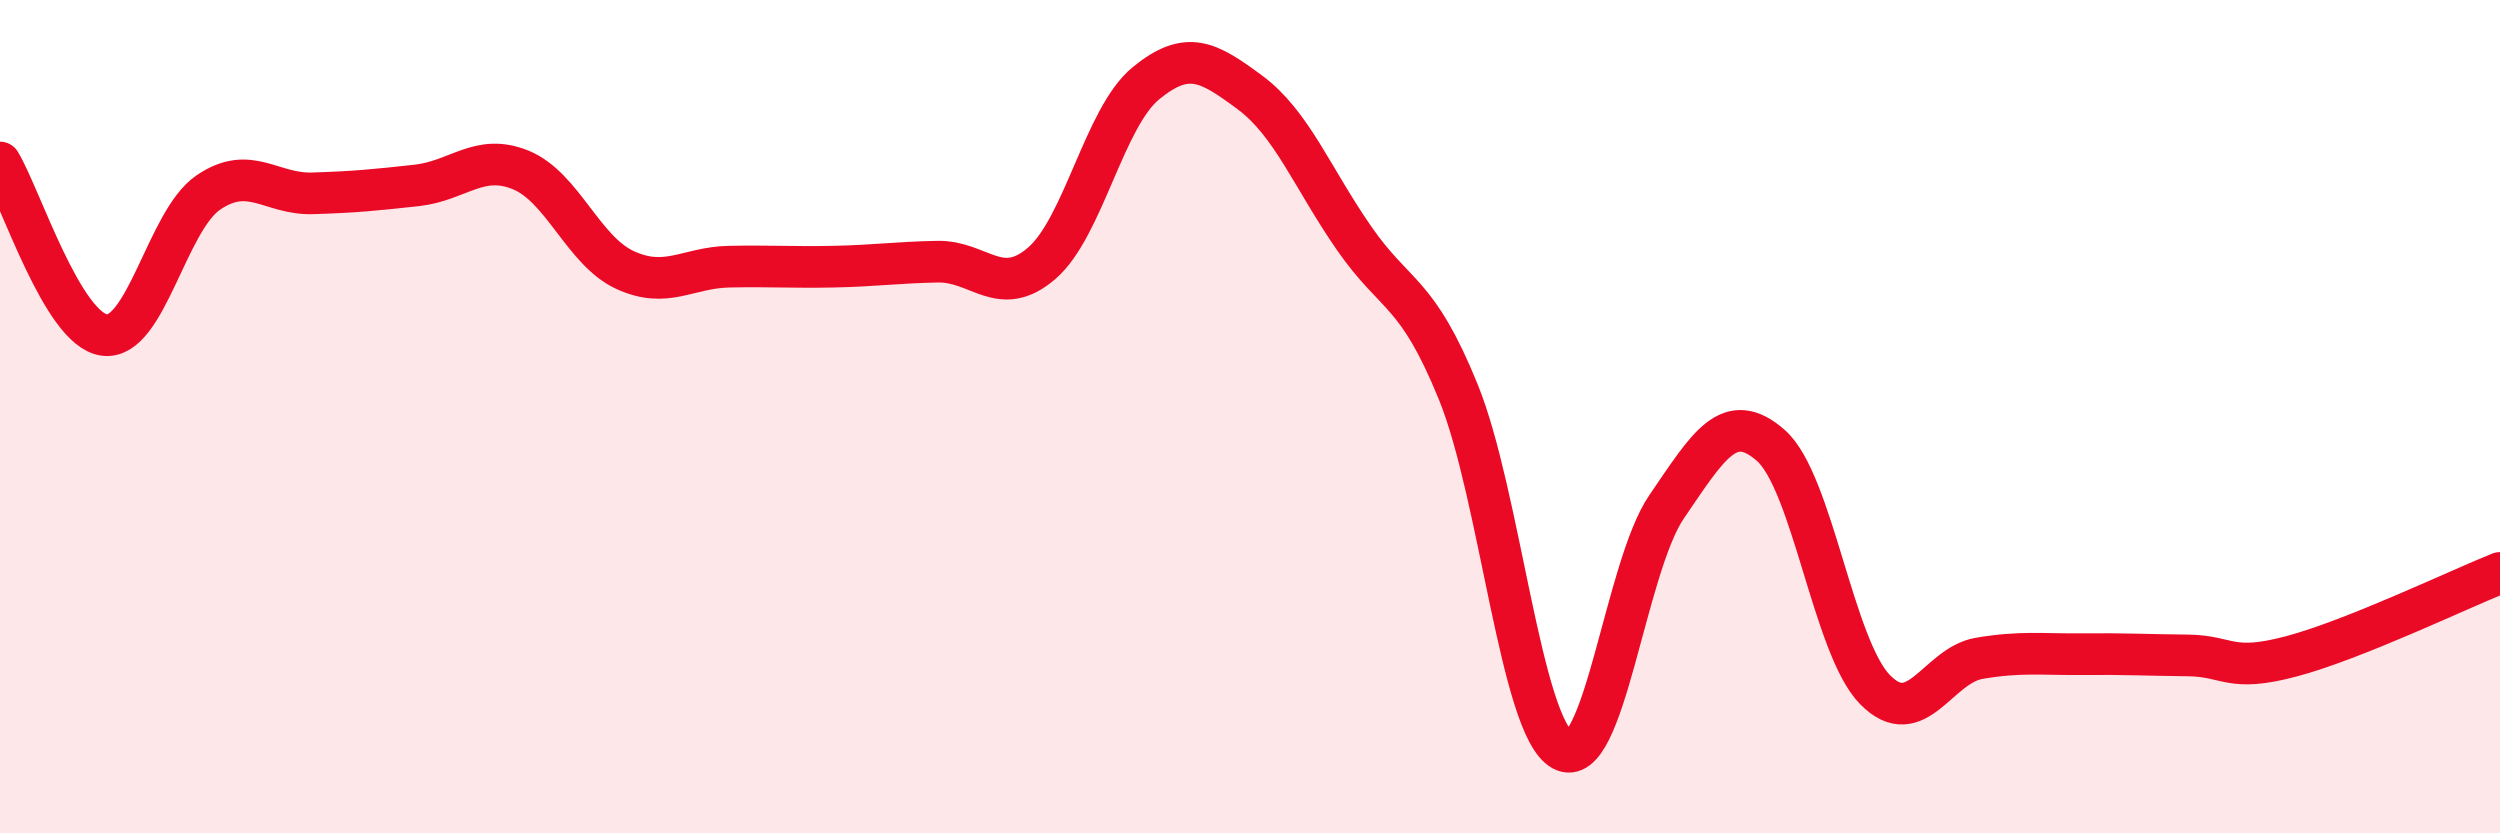
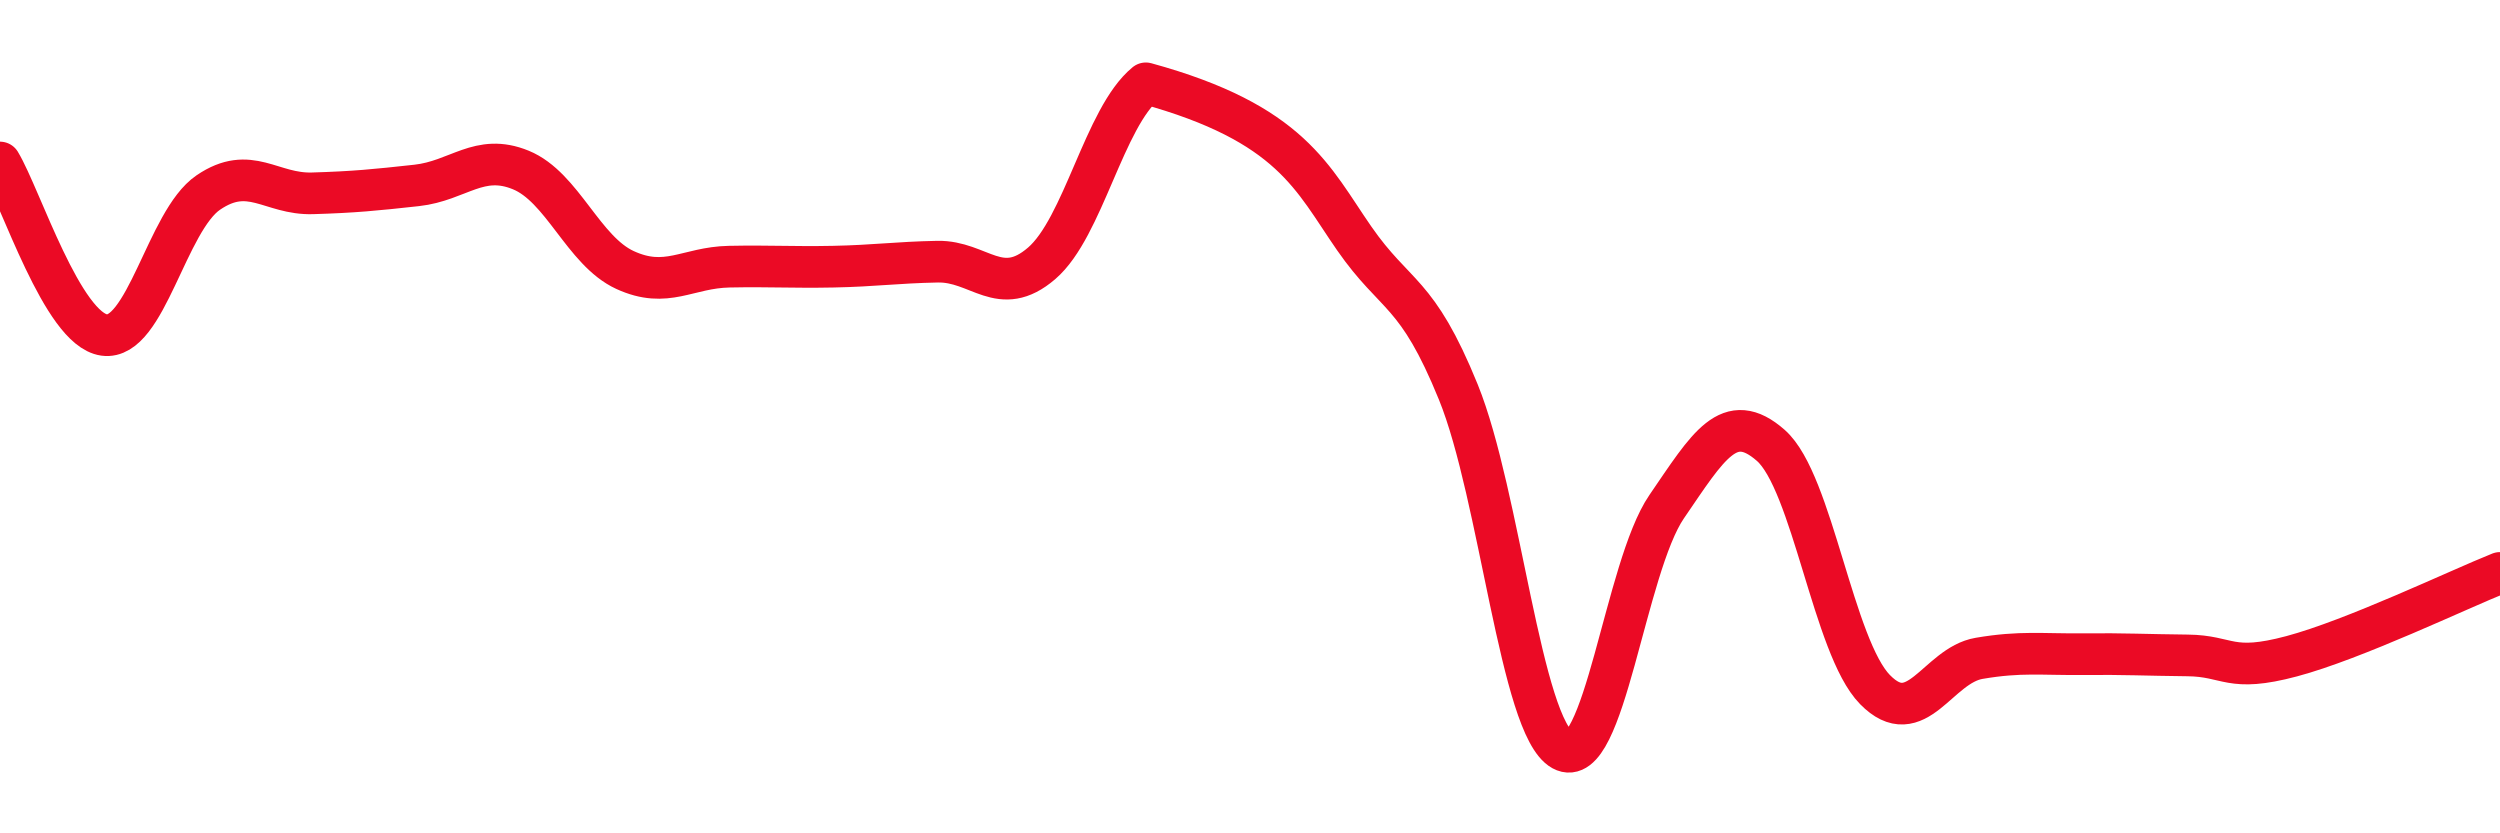
<svg xmlns="http://www.w3.org/2000/svg" width="60" height="20" viewBox="0 0 60 20">
-   <path d="M 0,3.9 C 0.5,4.73 1.5,7.9 2.5,8.04 C 3.5,8.18 4,5.3 5,4.62 C 6,3.94 6.5,4.67 7.5,4.64 C 8.5,4.61 9,4.56 10,4.45 C 11,4.34 11.5,3.67 12.5,4.08 C 13.5,4.49 14,6.02 15,6.48 C 16,6.94 16.5,6.42 17.5,6.4 C 18.5,6.38 19,6.42 20,6.4 C 21,6.38 21.5,6.3 22.5,6.28 C 23.5,6.26 24,7.18 25,6.32 C 26,5.46 26.5,2.82 27.5,2 C 28.5,1.18 29,1.48 30,2.22 C 31,2.96 31.5,4.28 32.5,5.72 C 33.5,7.16 34,6.95 35,9.41 C 36,11.87 36.5,17.45 37.5,18 C 38.5,18.55 39,13.62 40,12.16 C 41,10.7 41.5,9.81 42.5,10.69 C 43.5,11.57 44,15.53 45,16.55 C 46,17.57 46.5,15.97 47.5,15.8 C 48.5,15.63 49,15.71 50,15.7 C 51,15.69 51.5,15.72 52.5,15.73 C 53.5,15.74 53.5,16.15 55,15.75 C 56.5,15.35 59,14.15 60,13.75L60 20L0 20Z" fill="#EB0A25" opacity="0.1" stroke-linecap="round" stroke-linejoin="round" />
-   <path d="M 0,3.9 C 0.5,4.73 1.5,7.9 2.5,8.04 C 3.5,8.18 4,5.3 5,4.62 C 6,3.94 6.5,4.67 7.5,4.64 C 8.5,4.61 9,4.56 10,4.45 C 11,4.34 11.5,3.67 12.5,4.08 C 13.5,4.49 14,6.02 15,6.48 C 16,6.94 16.5,6.42 17.5,6.4 C 18.5,6.38 19,6.42 20,6.4 C 21,6.38 21.5,6.3 22.5,6.28 C 23.5,6.26 24,7.18 25,6.32 C 26,5.46 26.5,2.82 27.5,2 C 28.5,1.18 29,1.48 30,2.22 C 31,2.96 31.5,4.28 32.5,5.72 C 33.5,7.16 34,6.95 35,9.41 C 36,11.87 36.5,17.45 37.5,18 C 38.5,18.55 39,13.62 40,12.16 C 41,10.7 41.5,9.81 42.5,10.69 C 43.5,11.57 44,15.53 45,16.55 C 46,17.57 46.5,15.97 47.5,15.8 C 48.5,15.63 49,15.71 50,15.7 C 51,15.69 51.5,15.72 52.5,15.73 C 53.5,15.74 53.5,16.15 55,15.75 C 56.5,15.35 59,14.15 60,13.75" stroke="#EB0A25" stroke-width="1" fill="none" stroke-linecap="round" stroke-linejoin="round" />
+   <path d="M 0,3.9 C 0.5,4.73 1.5,7.9 2.5,8.04 C 3.5,8.18 4,5.3 5,4.62 C 6,3.94 6.5,4.67 7.5,4.64 C 8.5,4.61 9,4.56 10,4.45 C 11,4.34 11.5,3.67 12.5,4.08 C 13.5,4.49 14,6.02 15,6.48 C 16,6.94 16.5,6.42 17.5,6.4 C 18.5,6.38 19,6.42 20,6.4 C 21,6.38 21.5,6.3 22.5,6.28 C 23.5,6.26 24,7.18 25,6.32 C 26,5.46 26.5,2.82 27.5,2 C 31,2.96 31.5,4.28 32.5,5.72 C 33.5,7.16 34,6.95 35,9.41 C 36,11.87 36.5,17.45 37.5,18 C 38.5,18.55 39,13.62 40,12.16 C 41,10.7 41.5,9.81 42.5,10.69 C 43.5,11.57 44,15.53 45,16.55 C 46,17.57 46.5,15.97 47.5,15.8 C 48.5,15.63 49,15.71 50,15.7 C 51,15.69 51.5,15.72 52.5,15.73 C 53.5,15.74 53.5,16.15 55,15.75 C 56.5,15.35 59,14.15 60,13.75" stroke="#EB0A25" stroke-width="1" fill="none" stroke-linecap="round" stroke-linejoin="round" />
</svg>